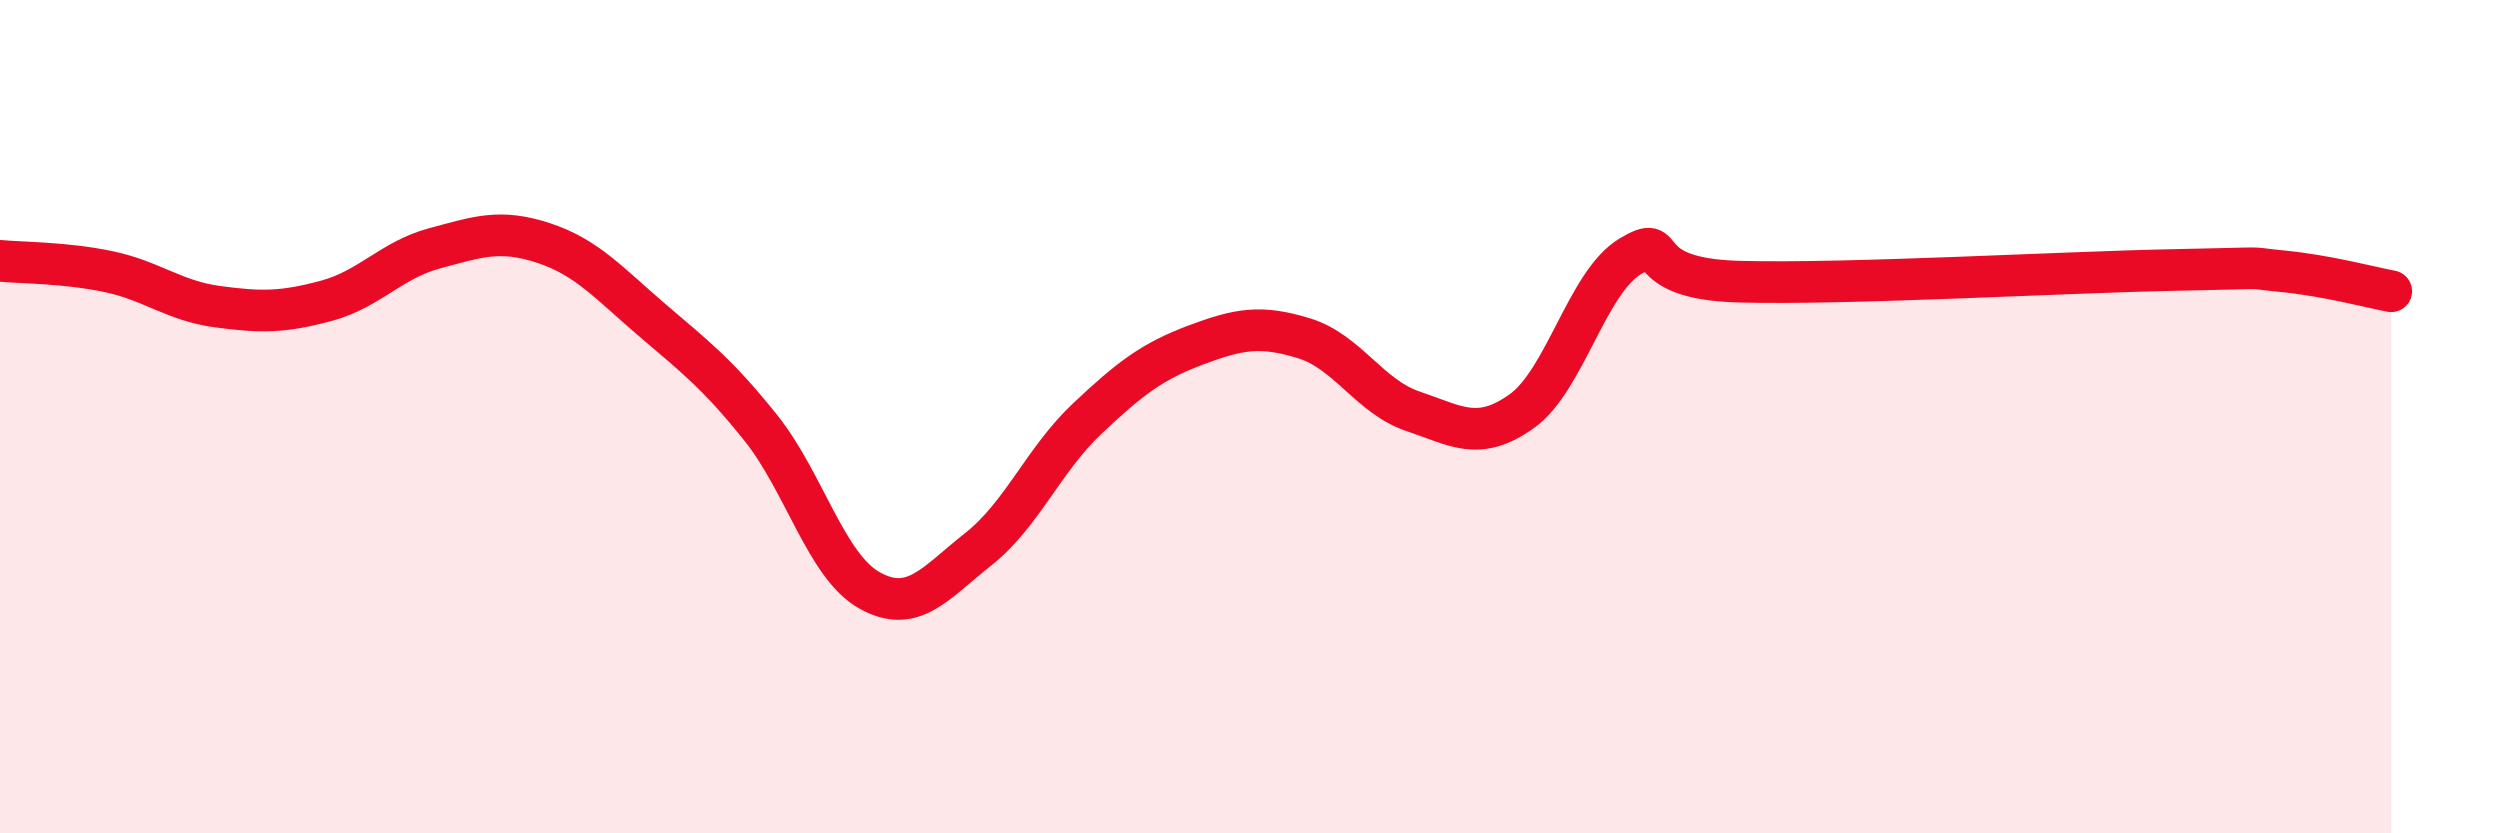
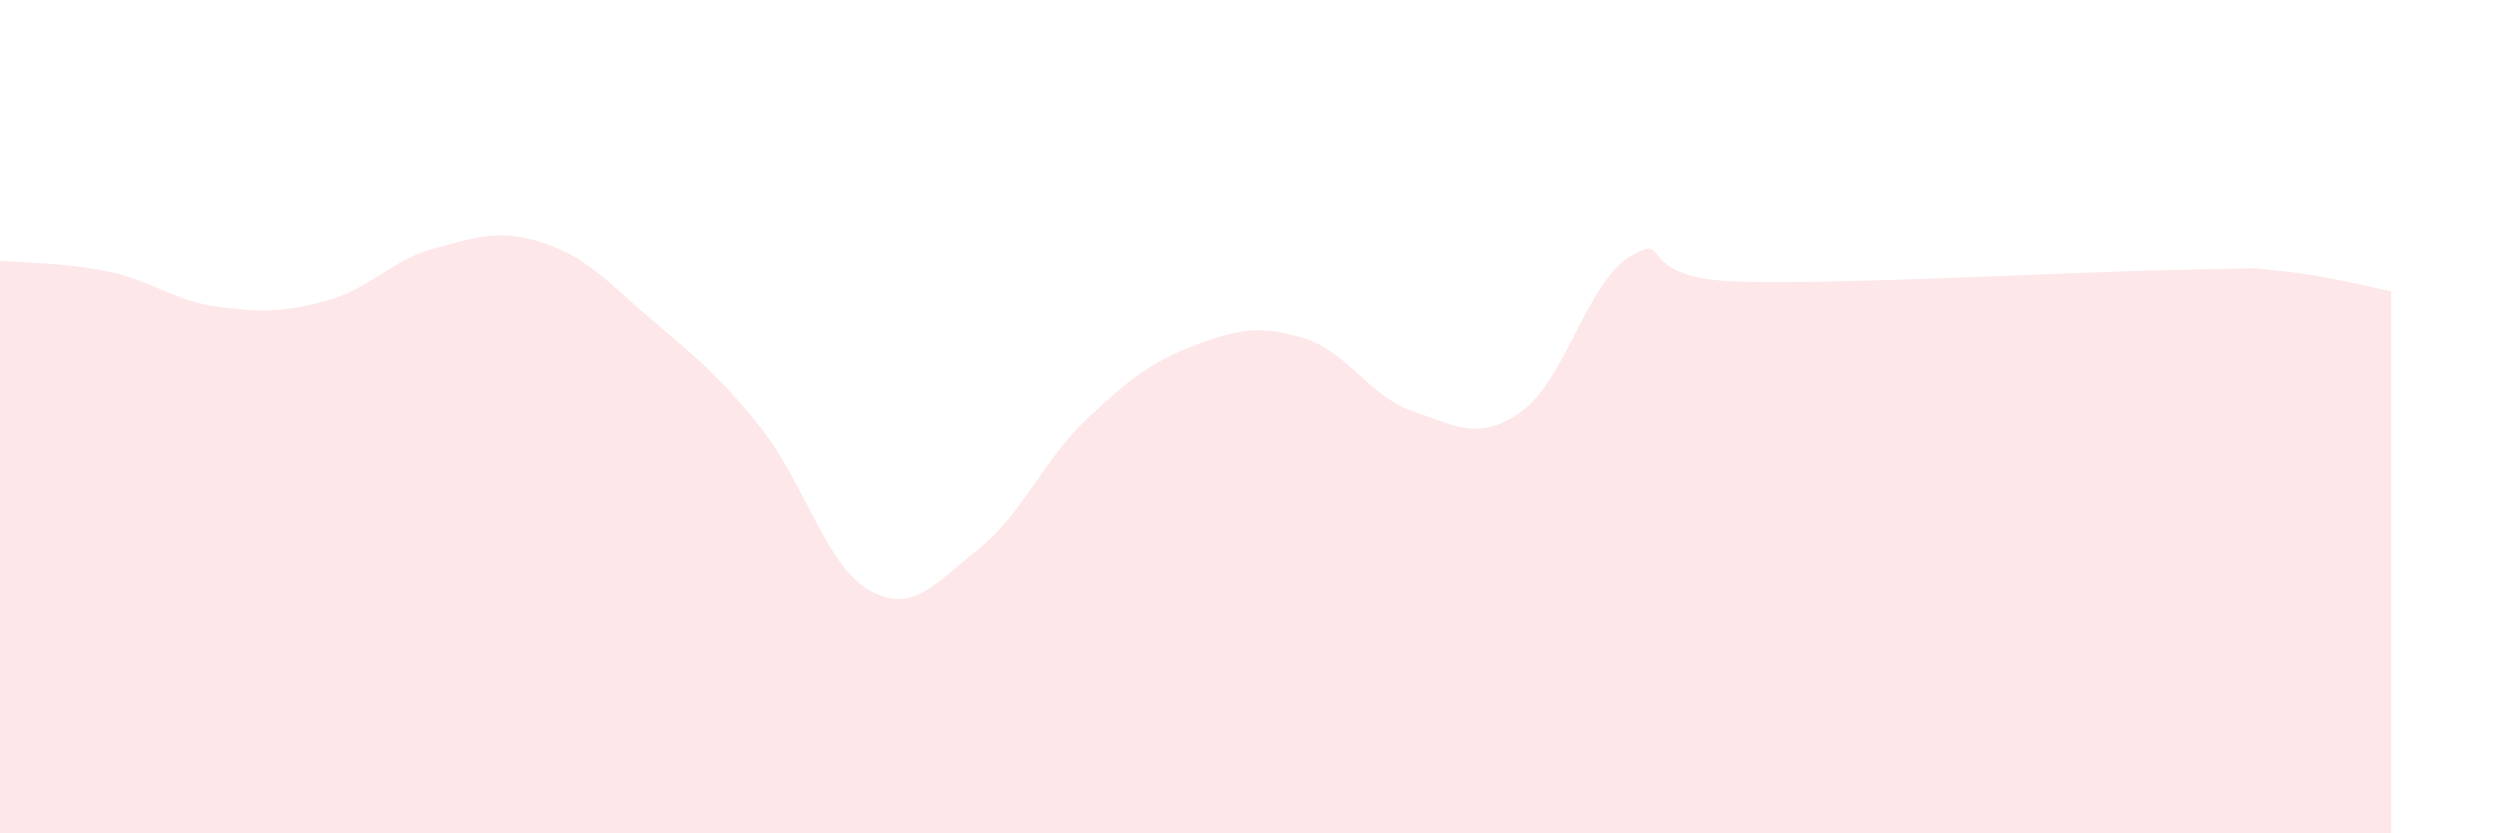
<svg xmlns="http://www.w3.org/2000/svg" width="60" height="20" viewBox="0 0 60 20">
  <path d="M 0,6.26 C 0.52,6.31 1.57,6.3 2.61,6.52 C 3.65,6.74 4.18,7.22 5.22,7.36 C 6.26,7.5 6.79,7.5 7.83,7.22 C 8.87,6.94 9.39,6.24 10.43,5.96 C 11.47,5.68 12,5.49 13.04,5.83 C 14.08,6.17 14.61,6.79 15.65,7.68 C 16.69,8.57 17.22,8.97 18.26,10.27 C 19.3,11.57 19.83,13.59 20.87,14.17 C 21.91,14.75 22.44,14 23.48,13.18 C 24.52,12.36 25.05,11.03 26.09,10.05 C 27.13,9.07 27.66,8.67 28.7,8.28 C 29.74,7.89 30.26,7.8 31.3,8.12 C 32.34,8.44 32.87,9.52 33.91,9.87 C 34.95,10.22 35.48,10.61 36.52,9.87 C 37.56,9.13 38.09,6.77 39.13,6.15 C 40.17,5.53 39.13,6.69 41.74,6.76 C 44.35,6.83 49.56,6.53 52.17,6.48 C 54.78,6.43 53.74,6.41 54.78,6.51 C 55.82,6.61 56.87,6.89 57.39,6.99L57.39 20L0 20Z" fill="#EB0A25" opacity="0.1" stroke-linecap="round" stroke-linejoin="round" />
-   <path d="M 0,6.26 C 0.52,6.31 1.57,6.3 2.61,6.52 C 3.65,6.74 4.18,7.22 5.22,7.36 C 6.26,7.5 6.79,7.5 7.83,7.22 C 8.87,6.94 9.39,6.24 10.43,5.96 C 11.47,5.68 12,5.49 13.04,5.83 C 14.08,6.17 14.61,6.79 15.65,7.68 C 16.69,8.57 17.22,8.97 18.26,10.27 C 19.3,11.57 19.83,13.59 20.87,14.17 C 21.91,14.75 22.44,14 23.48,13.18 C 24.52,12.36 25.05,11.03 26.09,10.05 C 27.13,9.07 27.66,8.67 28.7,8.28 C 29.74,7.89 30.26,7.8 31.3,8.12 C 32.34,8.44 32.87,9.52 33.91,9.87 C 34.95,10.22 35.48,10.61 36.52,9.87 C 37.56,9.13 38.09,6.77 39.13,6.15 C 40.17,5.53 39.13,6.69 41.74,6.76 C 44.35,6.83 49.56,6.53 52.17,6.48 C 54.78,6.43 53.74,6.41 54.78,6.51 C 55.82,6.61 56.87,6.89 57.39,6.99" stroke="#EB0A25" stroke-width="1" fill="none" stroke-linecap="round" stroke-linejoin="round" />
</svg>